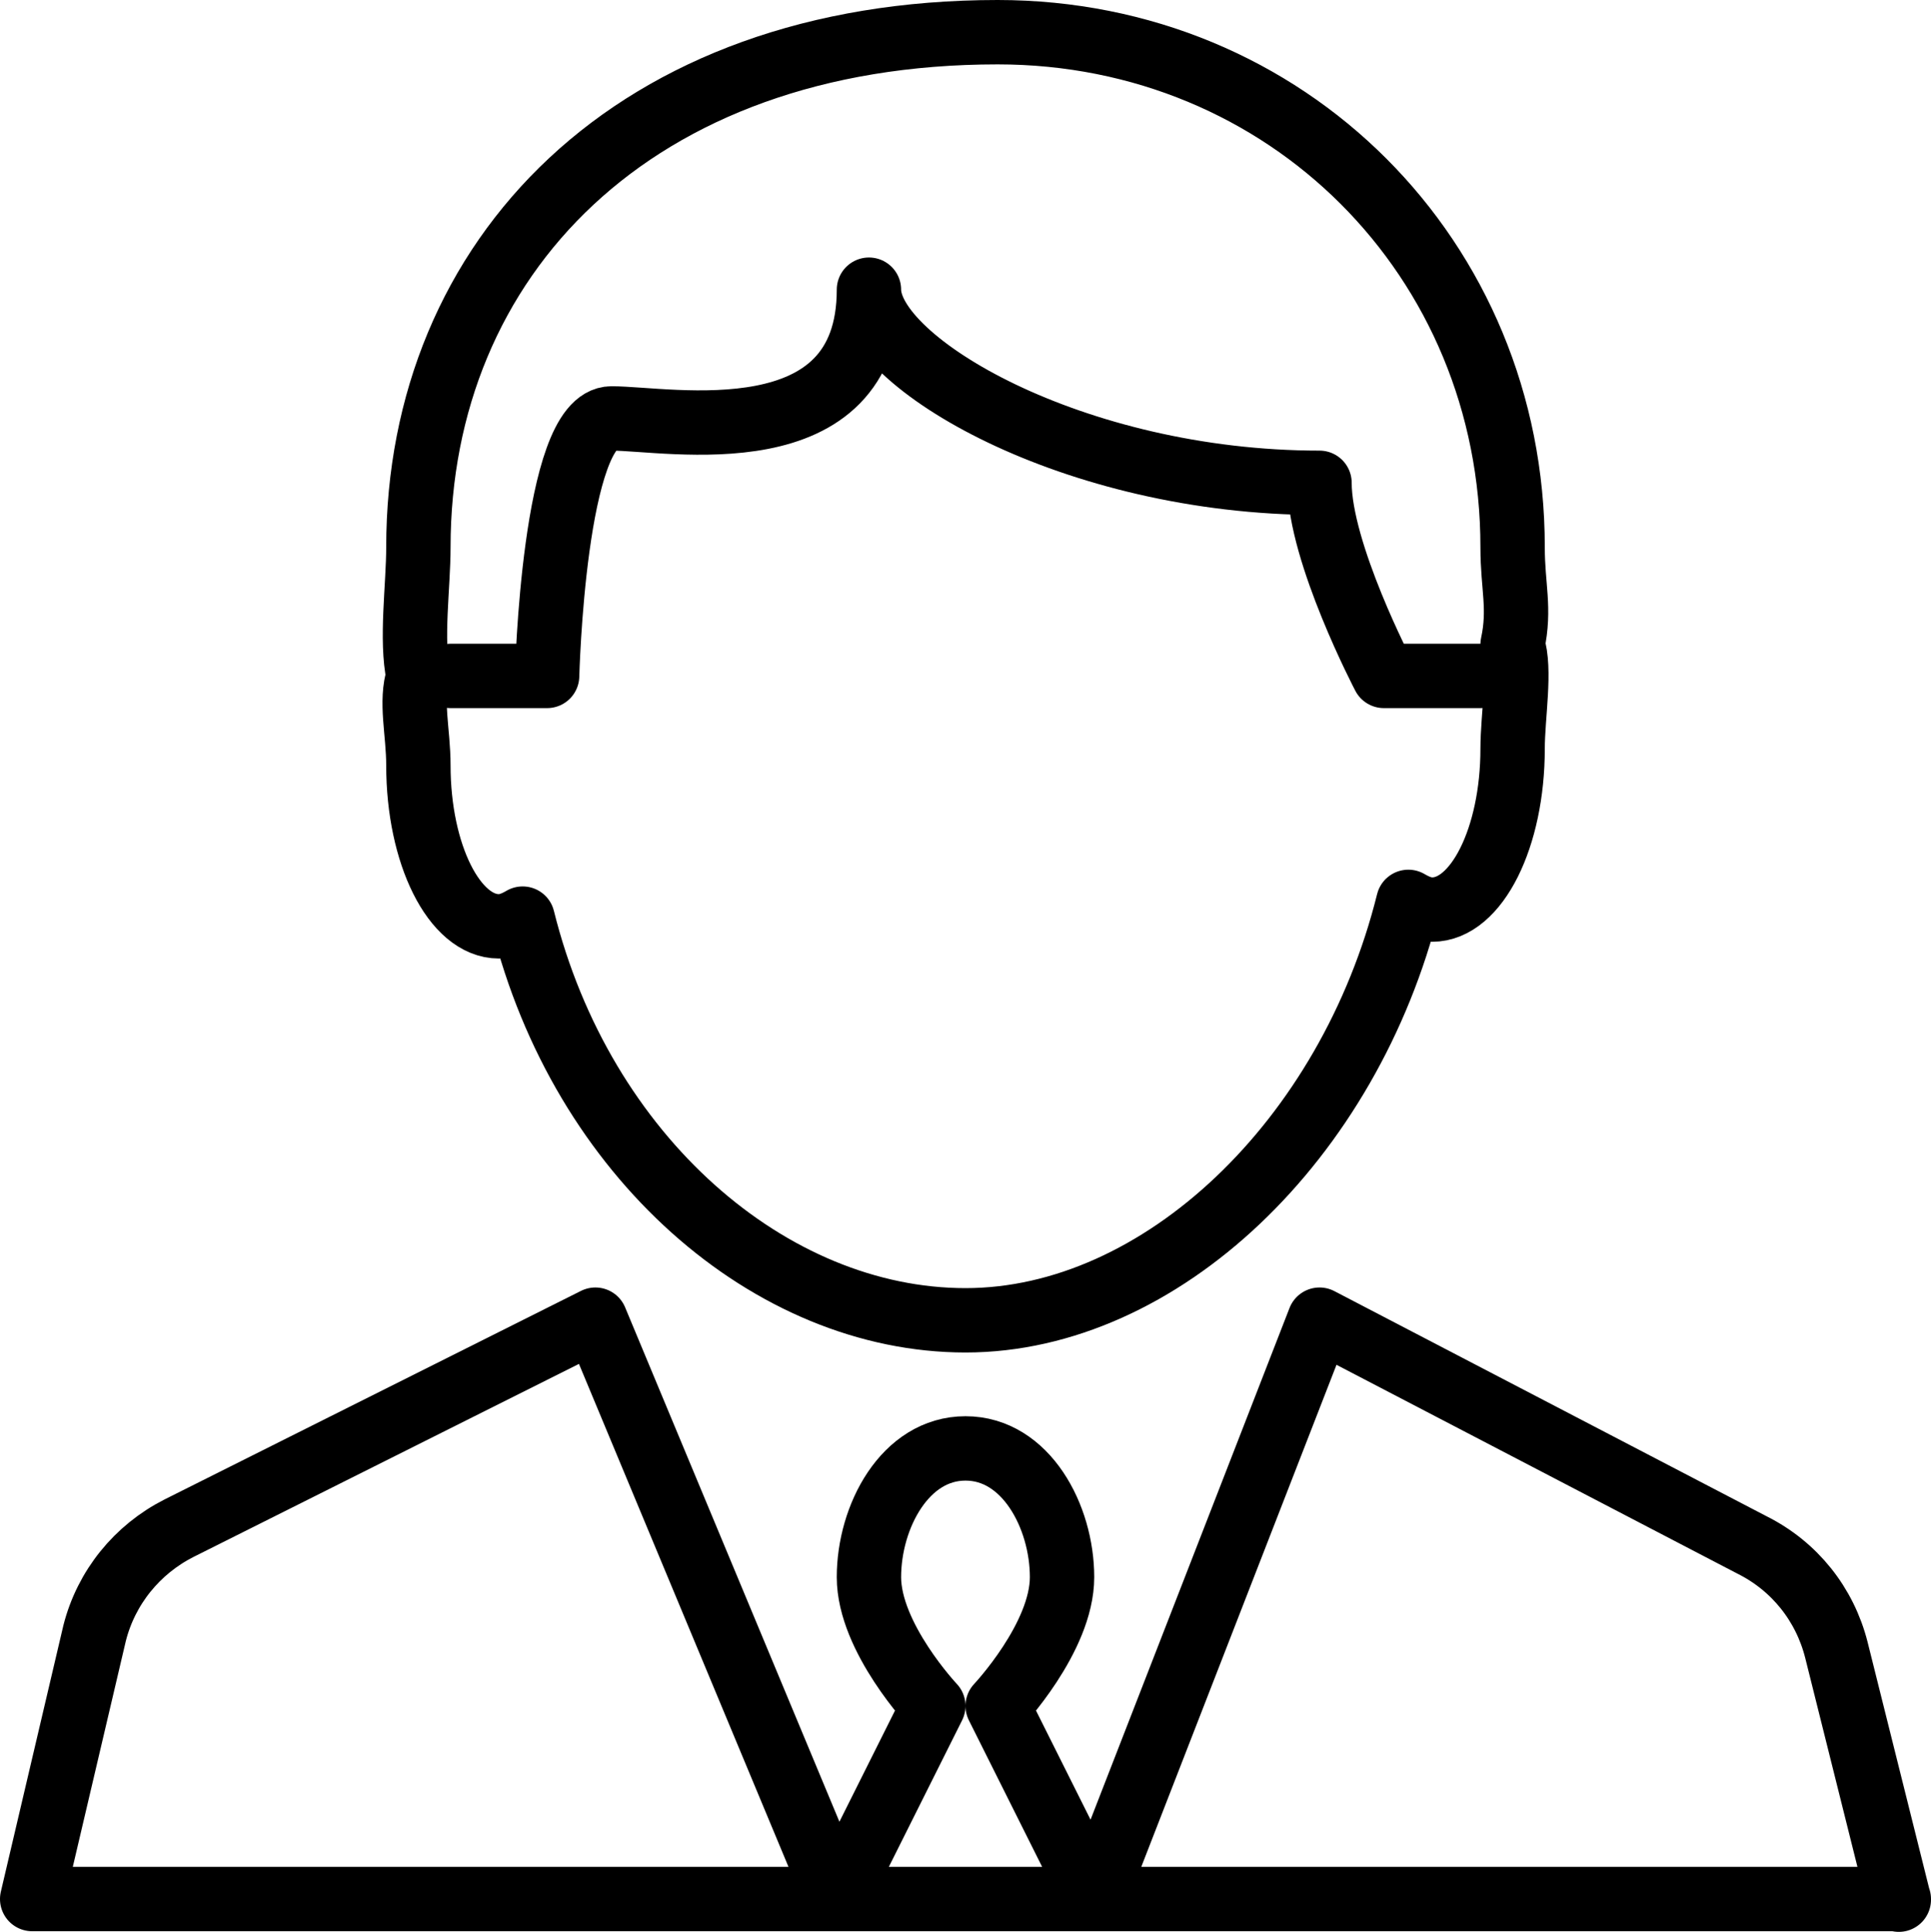
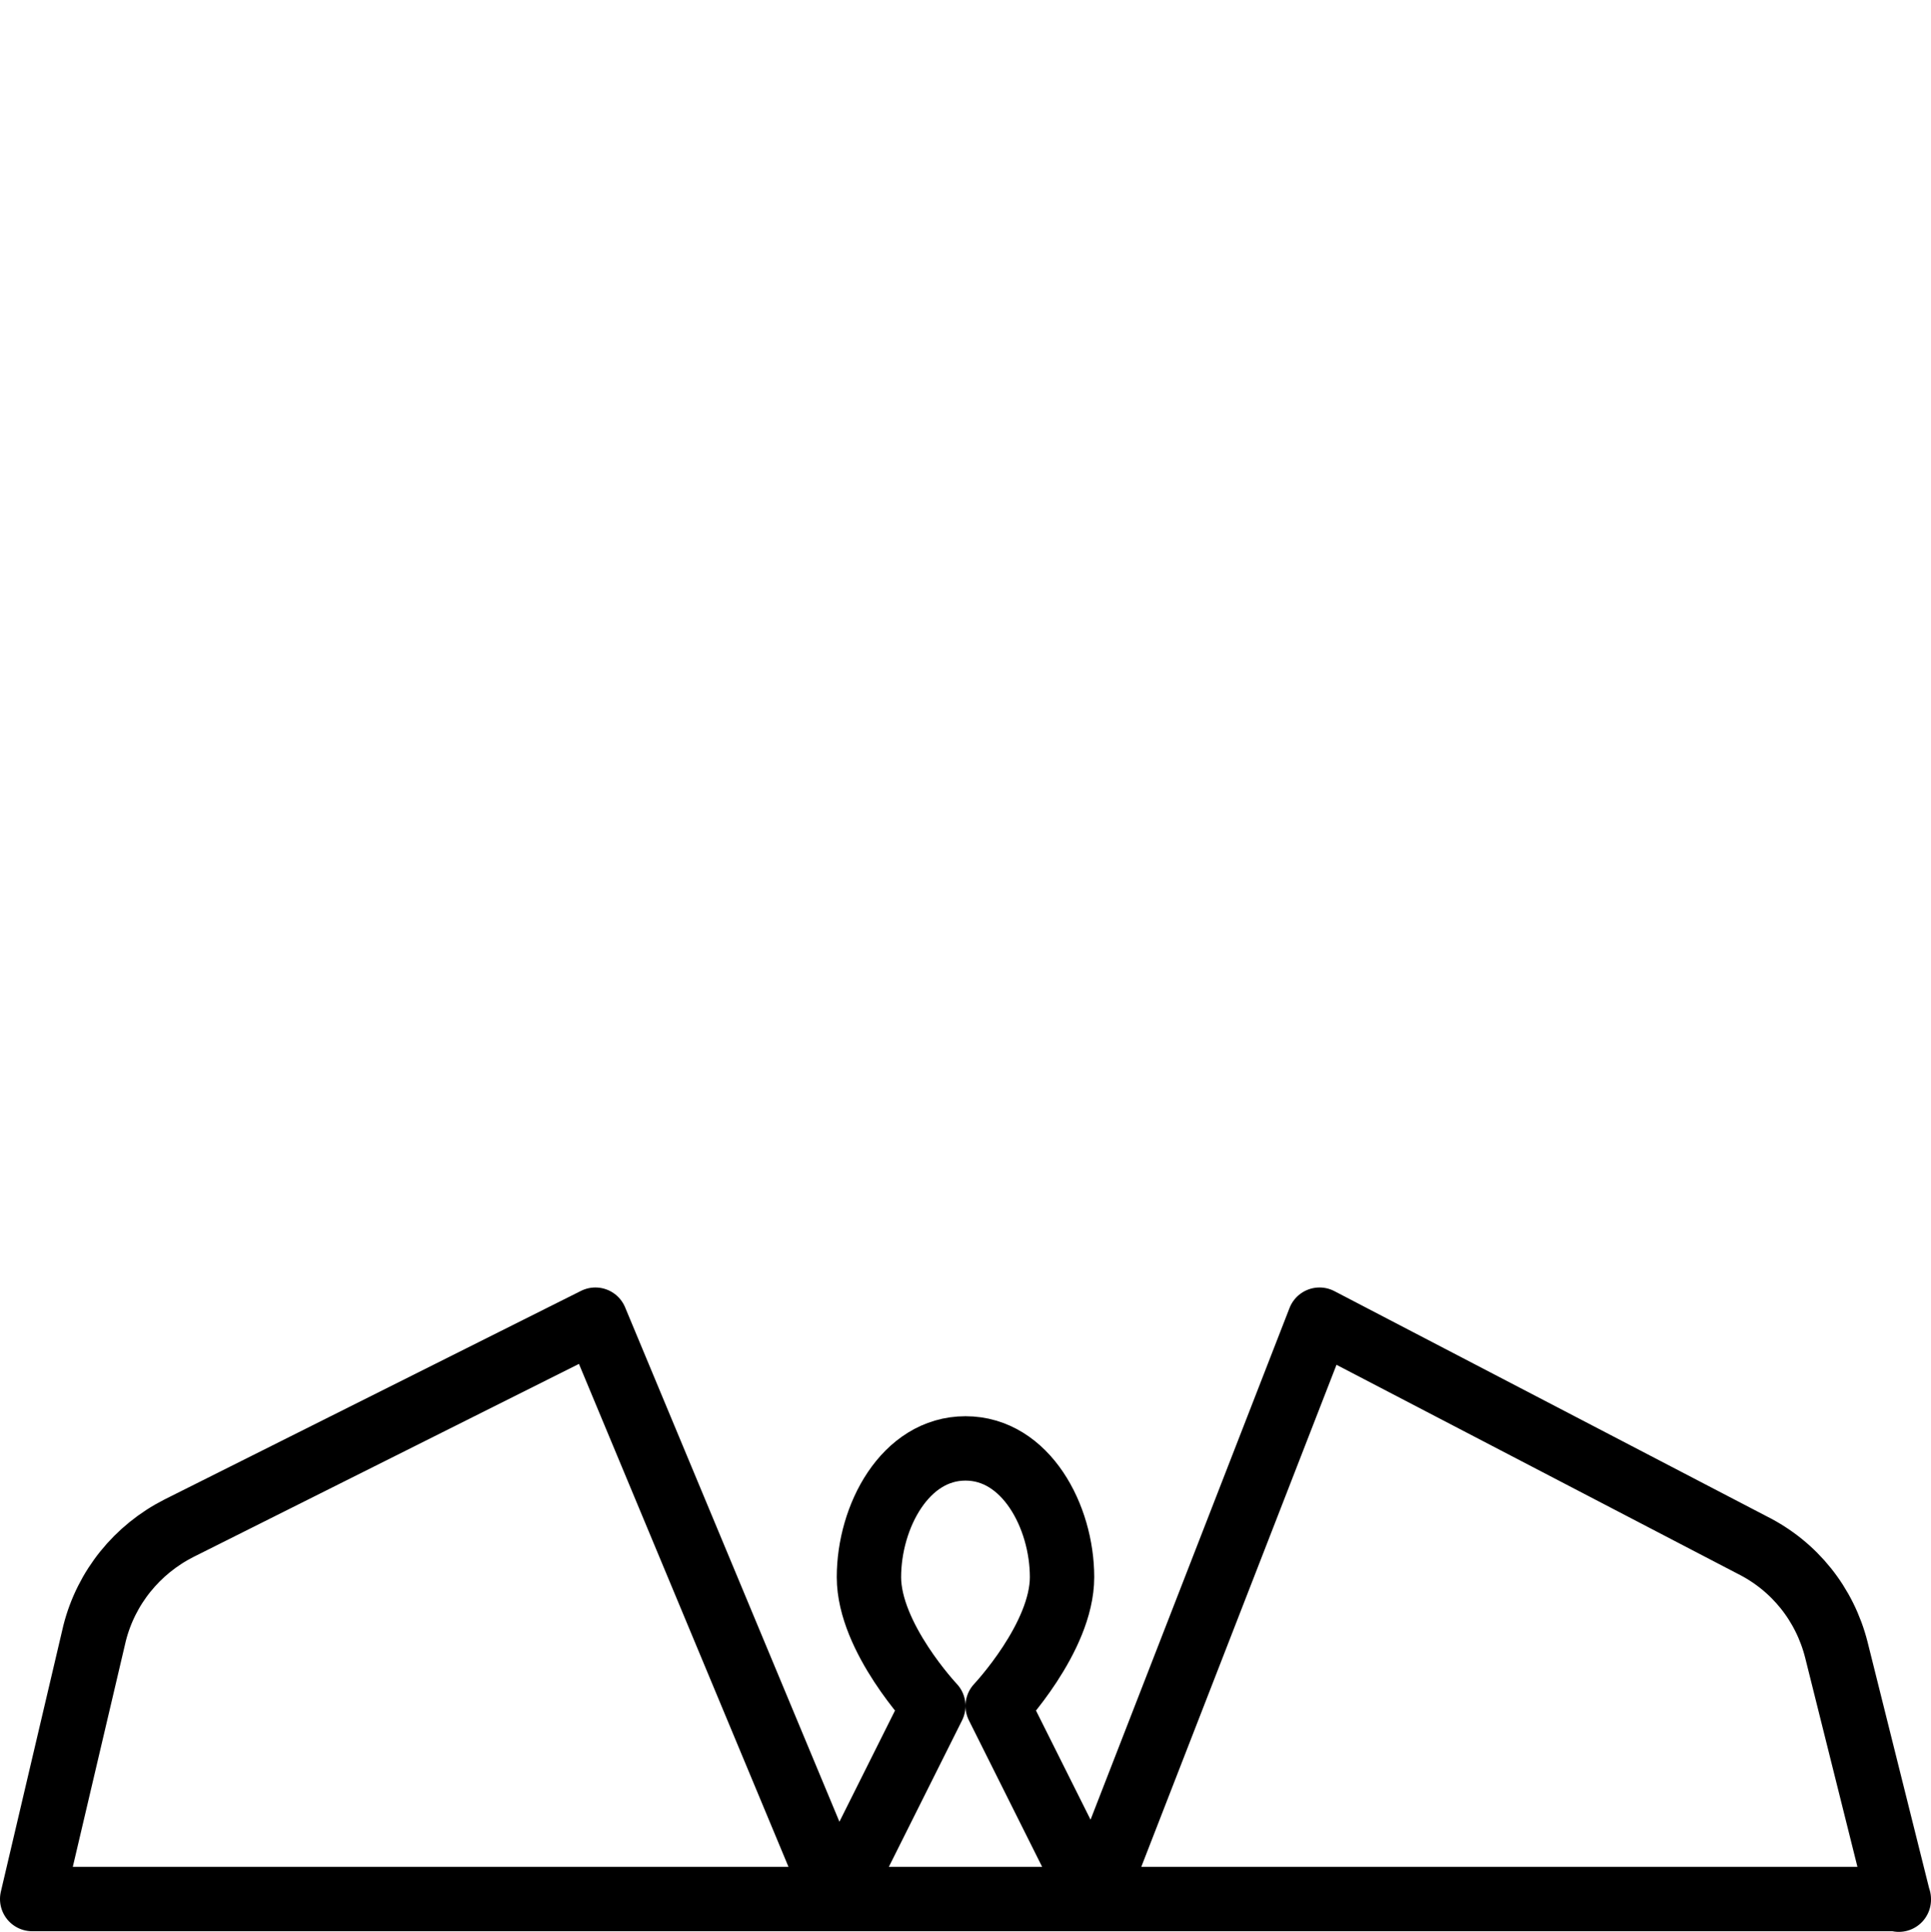
<svg xmlns="http://www.w3.org/2000/svg" id="_イヤー_1" viewBox="0 0 30 30.01">
  <defs>
    <style>.cls-1{fill:none;stroke:#000;stroke-linecap:round;stroke-linejoin:round;}</style>
  </defs>
-   <path class="cls-1" d="M23.5,8.5C23.5,4.01,19.99,.5,15.5,.5,9.84,.5,6.5,4.01,6.5,8.5c0,.6-.12,1.44,0,2-.13,.4,0,.87,0,1.39,0,1.38,.56,2.5,1.25,2.5,.13,0,.25-.05,.37-.12,.92,3.7,3.85,6.24,6.88,6.24s5.96-2.8,6.88-6.5c.12,.07,.24,.12,.37,.12,.69,0,1.25-1.12,1.25-2.5,0-.51,.13-1.23,0-1.62,.12-.56,0-.9,0-1.5Z" />
-   <path class="cls-1" d="M7,10.5h1.5s.1-4,1-4,4,.62,4-2c0,1.13,3.17,3,7,3,0,1.09,1,3,1,3h1.5" />
  <path class="cls-1" d="M29.5,29.51l-.97-3.88c-.18-.71-.65-1.3-1.31-1.63l-6.72-3.5-3.5,9-1.5-3s1-1.06,1-2-.56-2-1.5-2-1.5,1.06-1.5,2,1,2,1,2l-1.5,3-3.75-9-6.47,3.24c-.65,.33-1.13,.92-1.31,1.63l-.97,4.13H29.5Z" />
</svg>